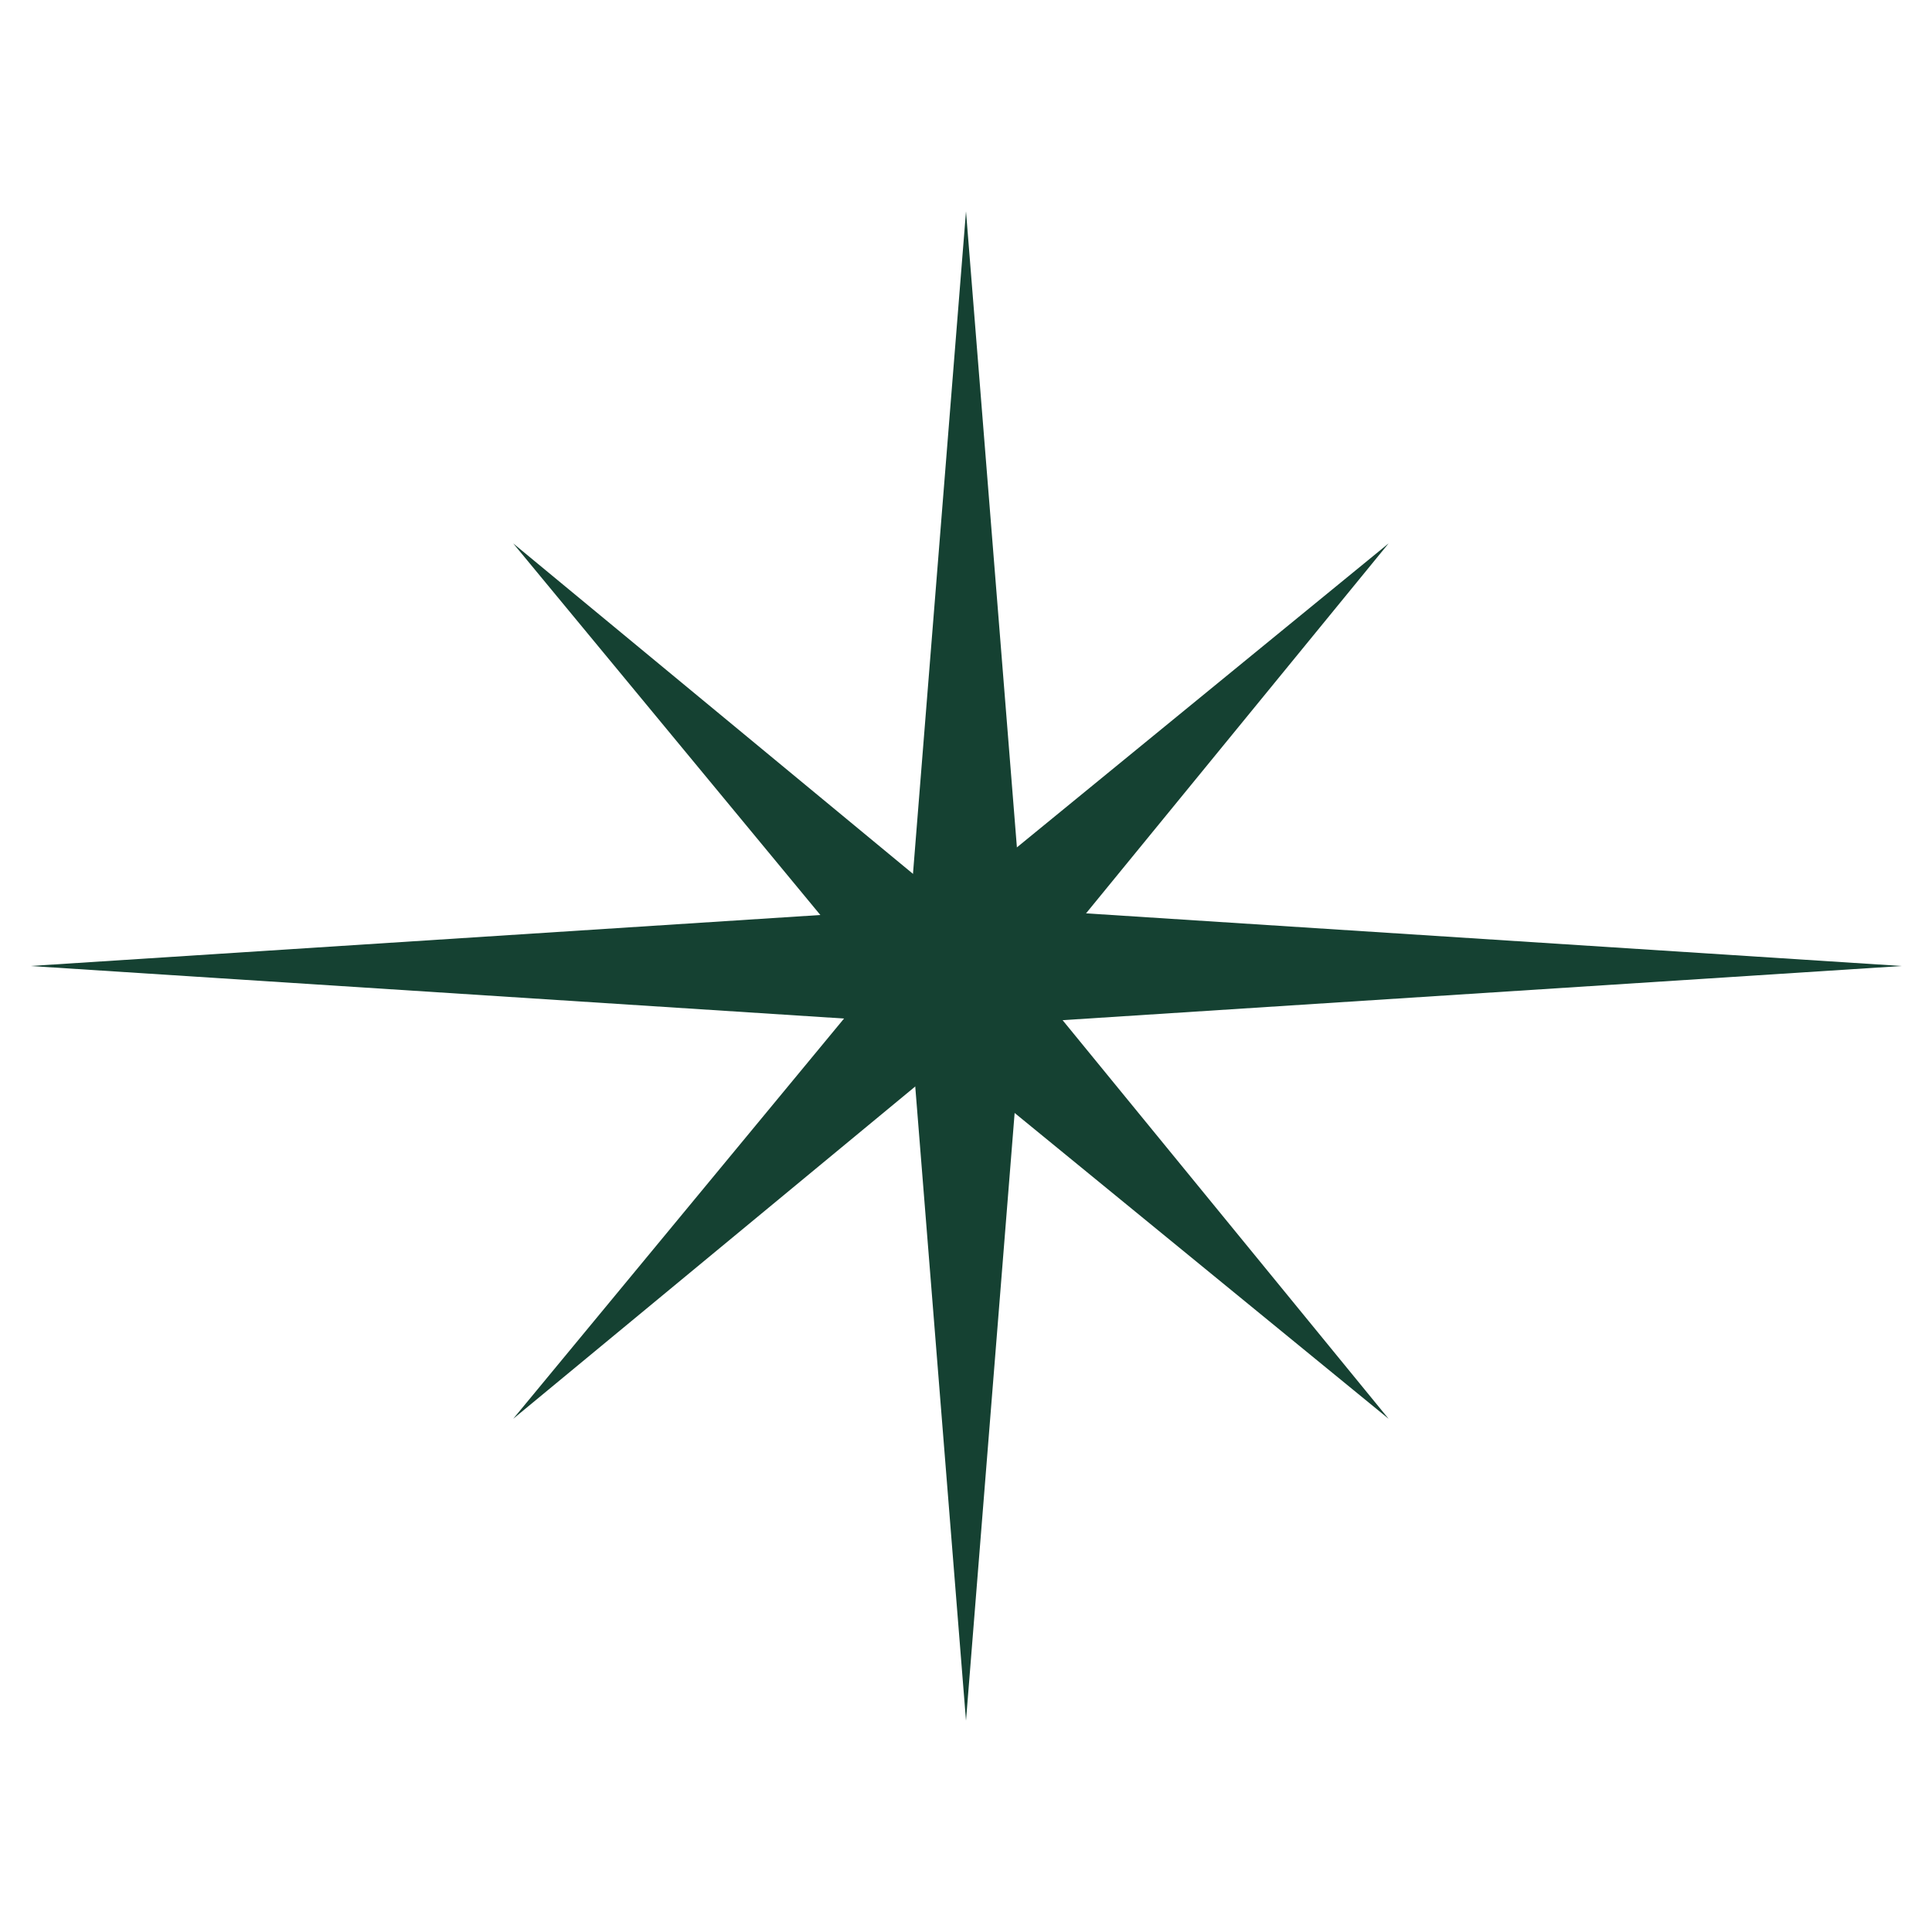
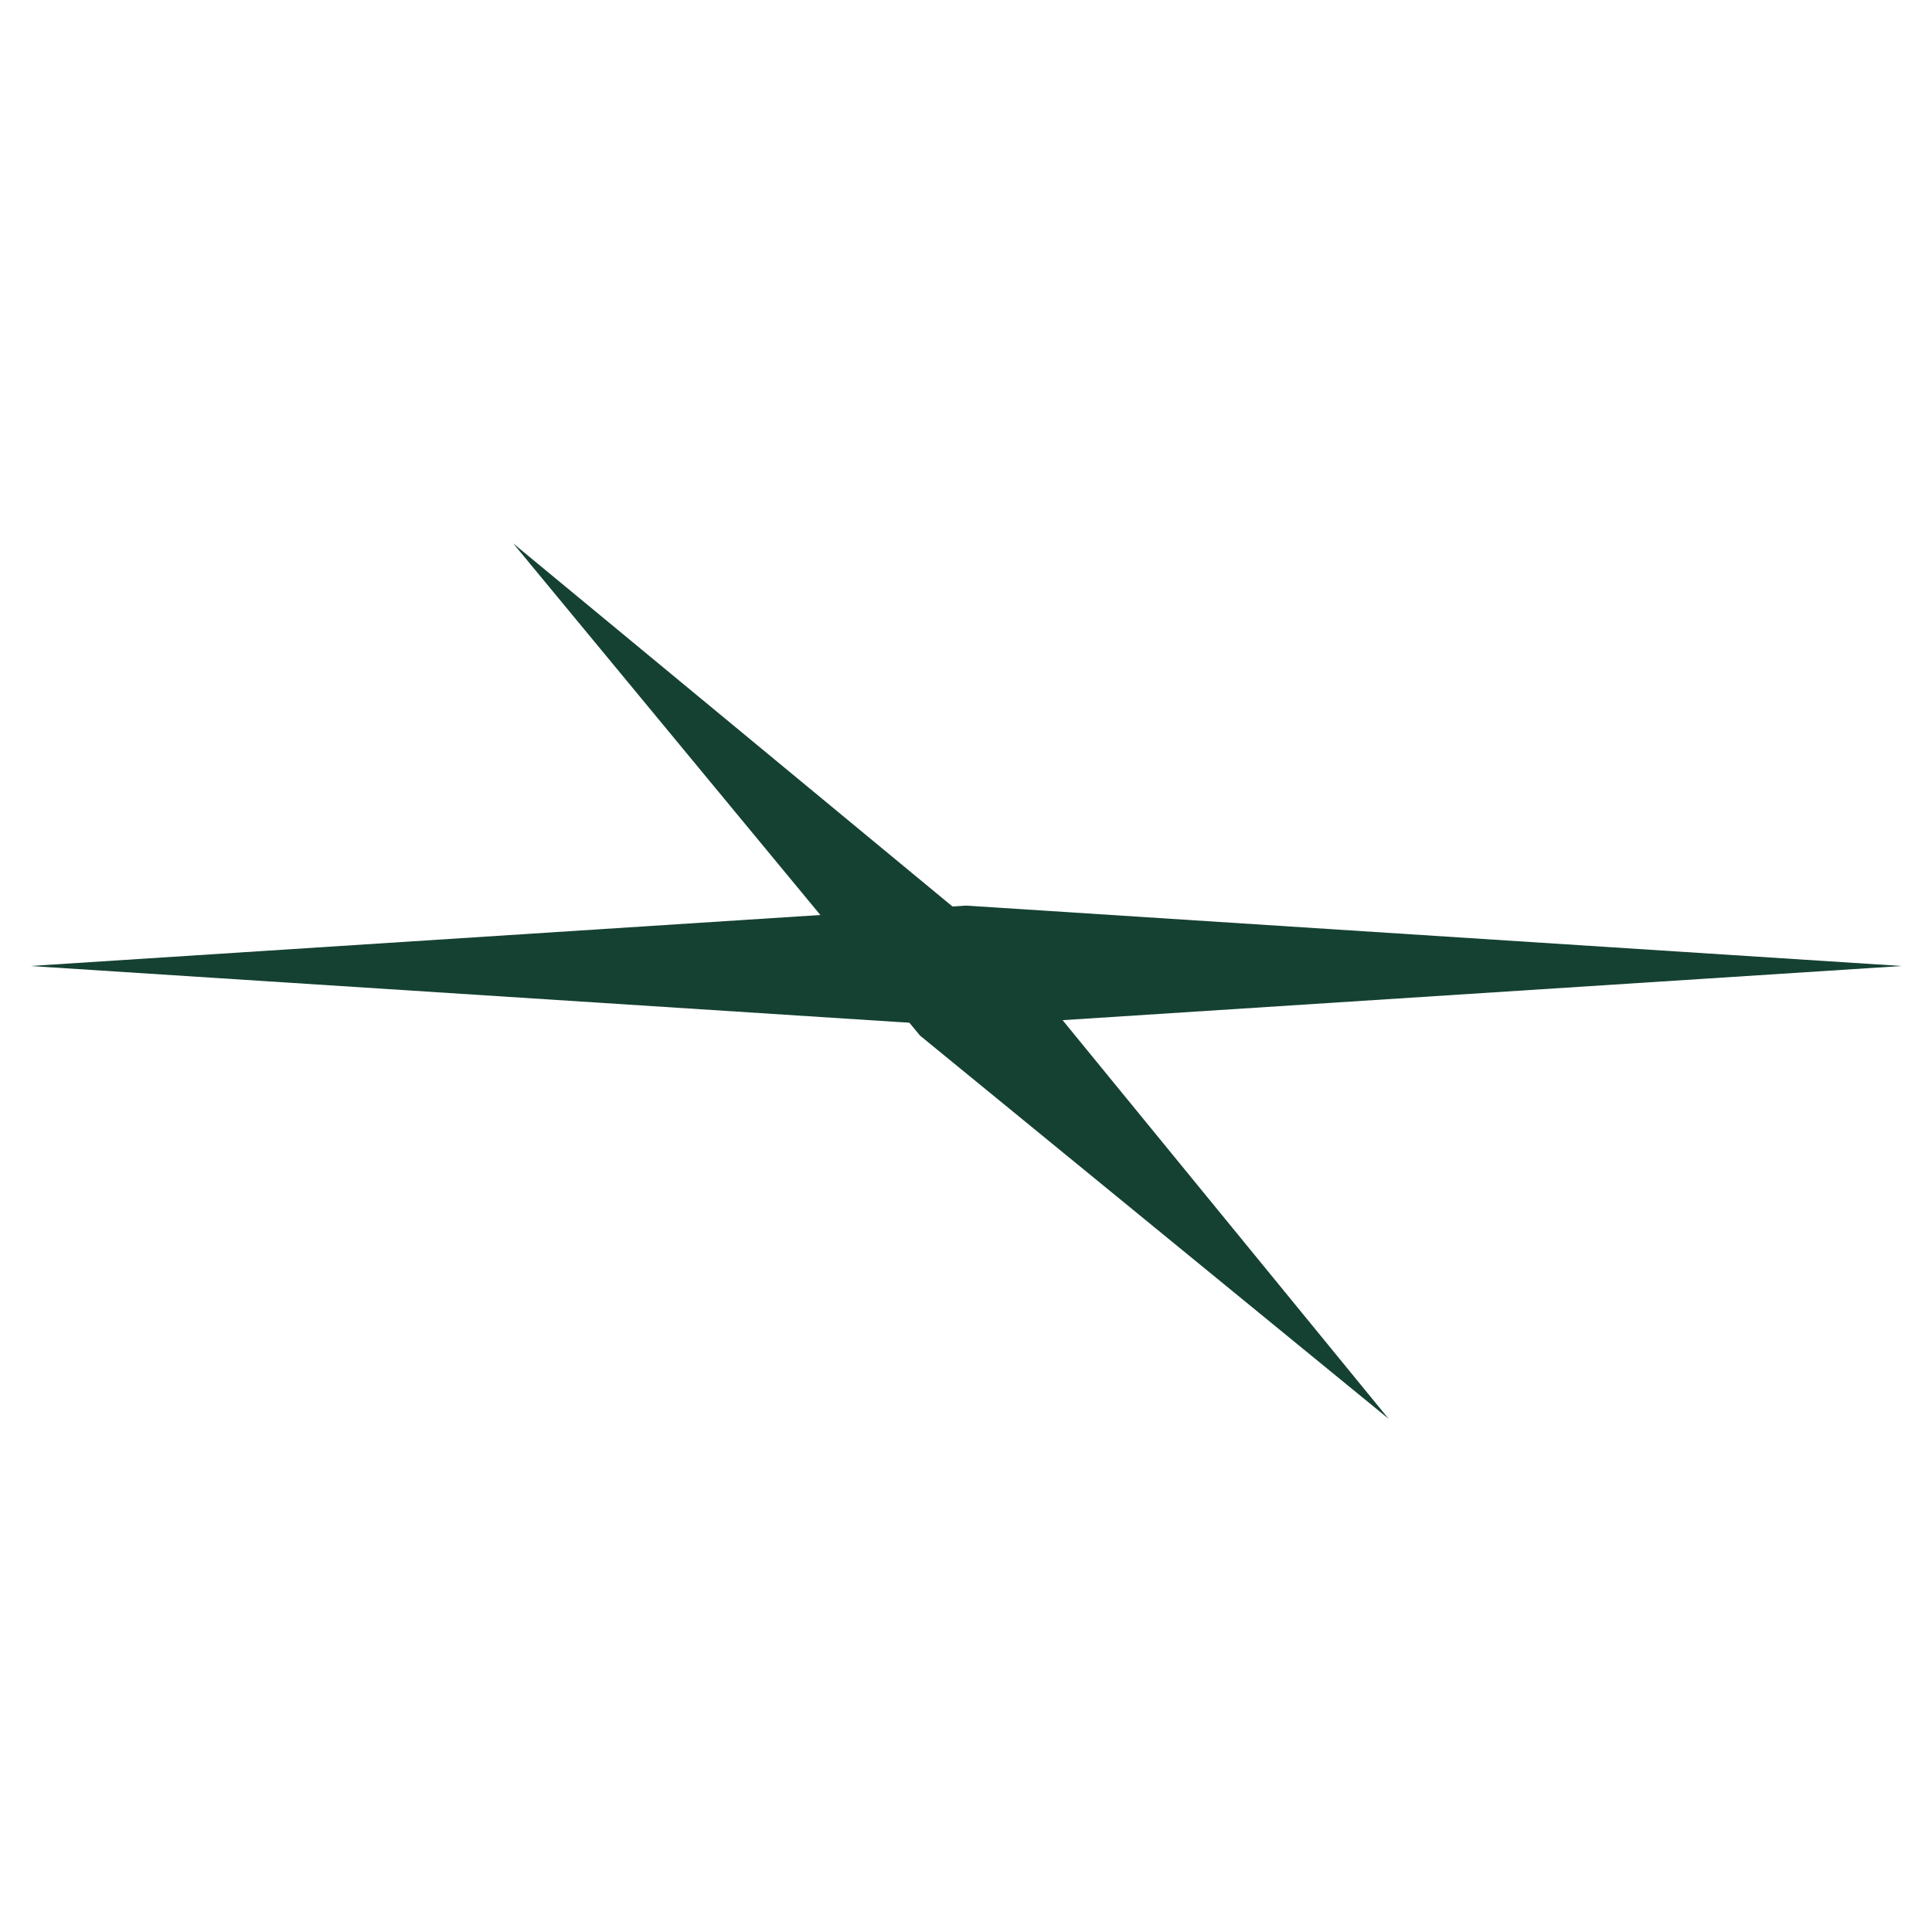
<svg xmlns="http://www.w3.org/2000/svg" width="38" height="38" viewBox="0 0 38 38" fill="none">
  <path d="M0.594 19L19 17.812L37.406 19L19 20.188L0.594 19Z" fill="#154132" />
-   <path d="M19 33.844L17.812 19L19 4.156L20.188 19L19 33.844Z" fill="#154132" />
-   <path d="M10.094 27.906L18.096 18.225L27.312 10.688L19.775 19.904L10.094 27.906Z" fill="#154132" />
  <path d="M10.094 10.688L19.775 18.69L27.312 27.906L18.096 20.369L10.094 10.688Z" fill="#154132" />
</svg>